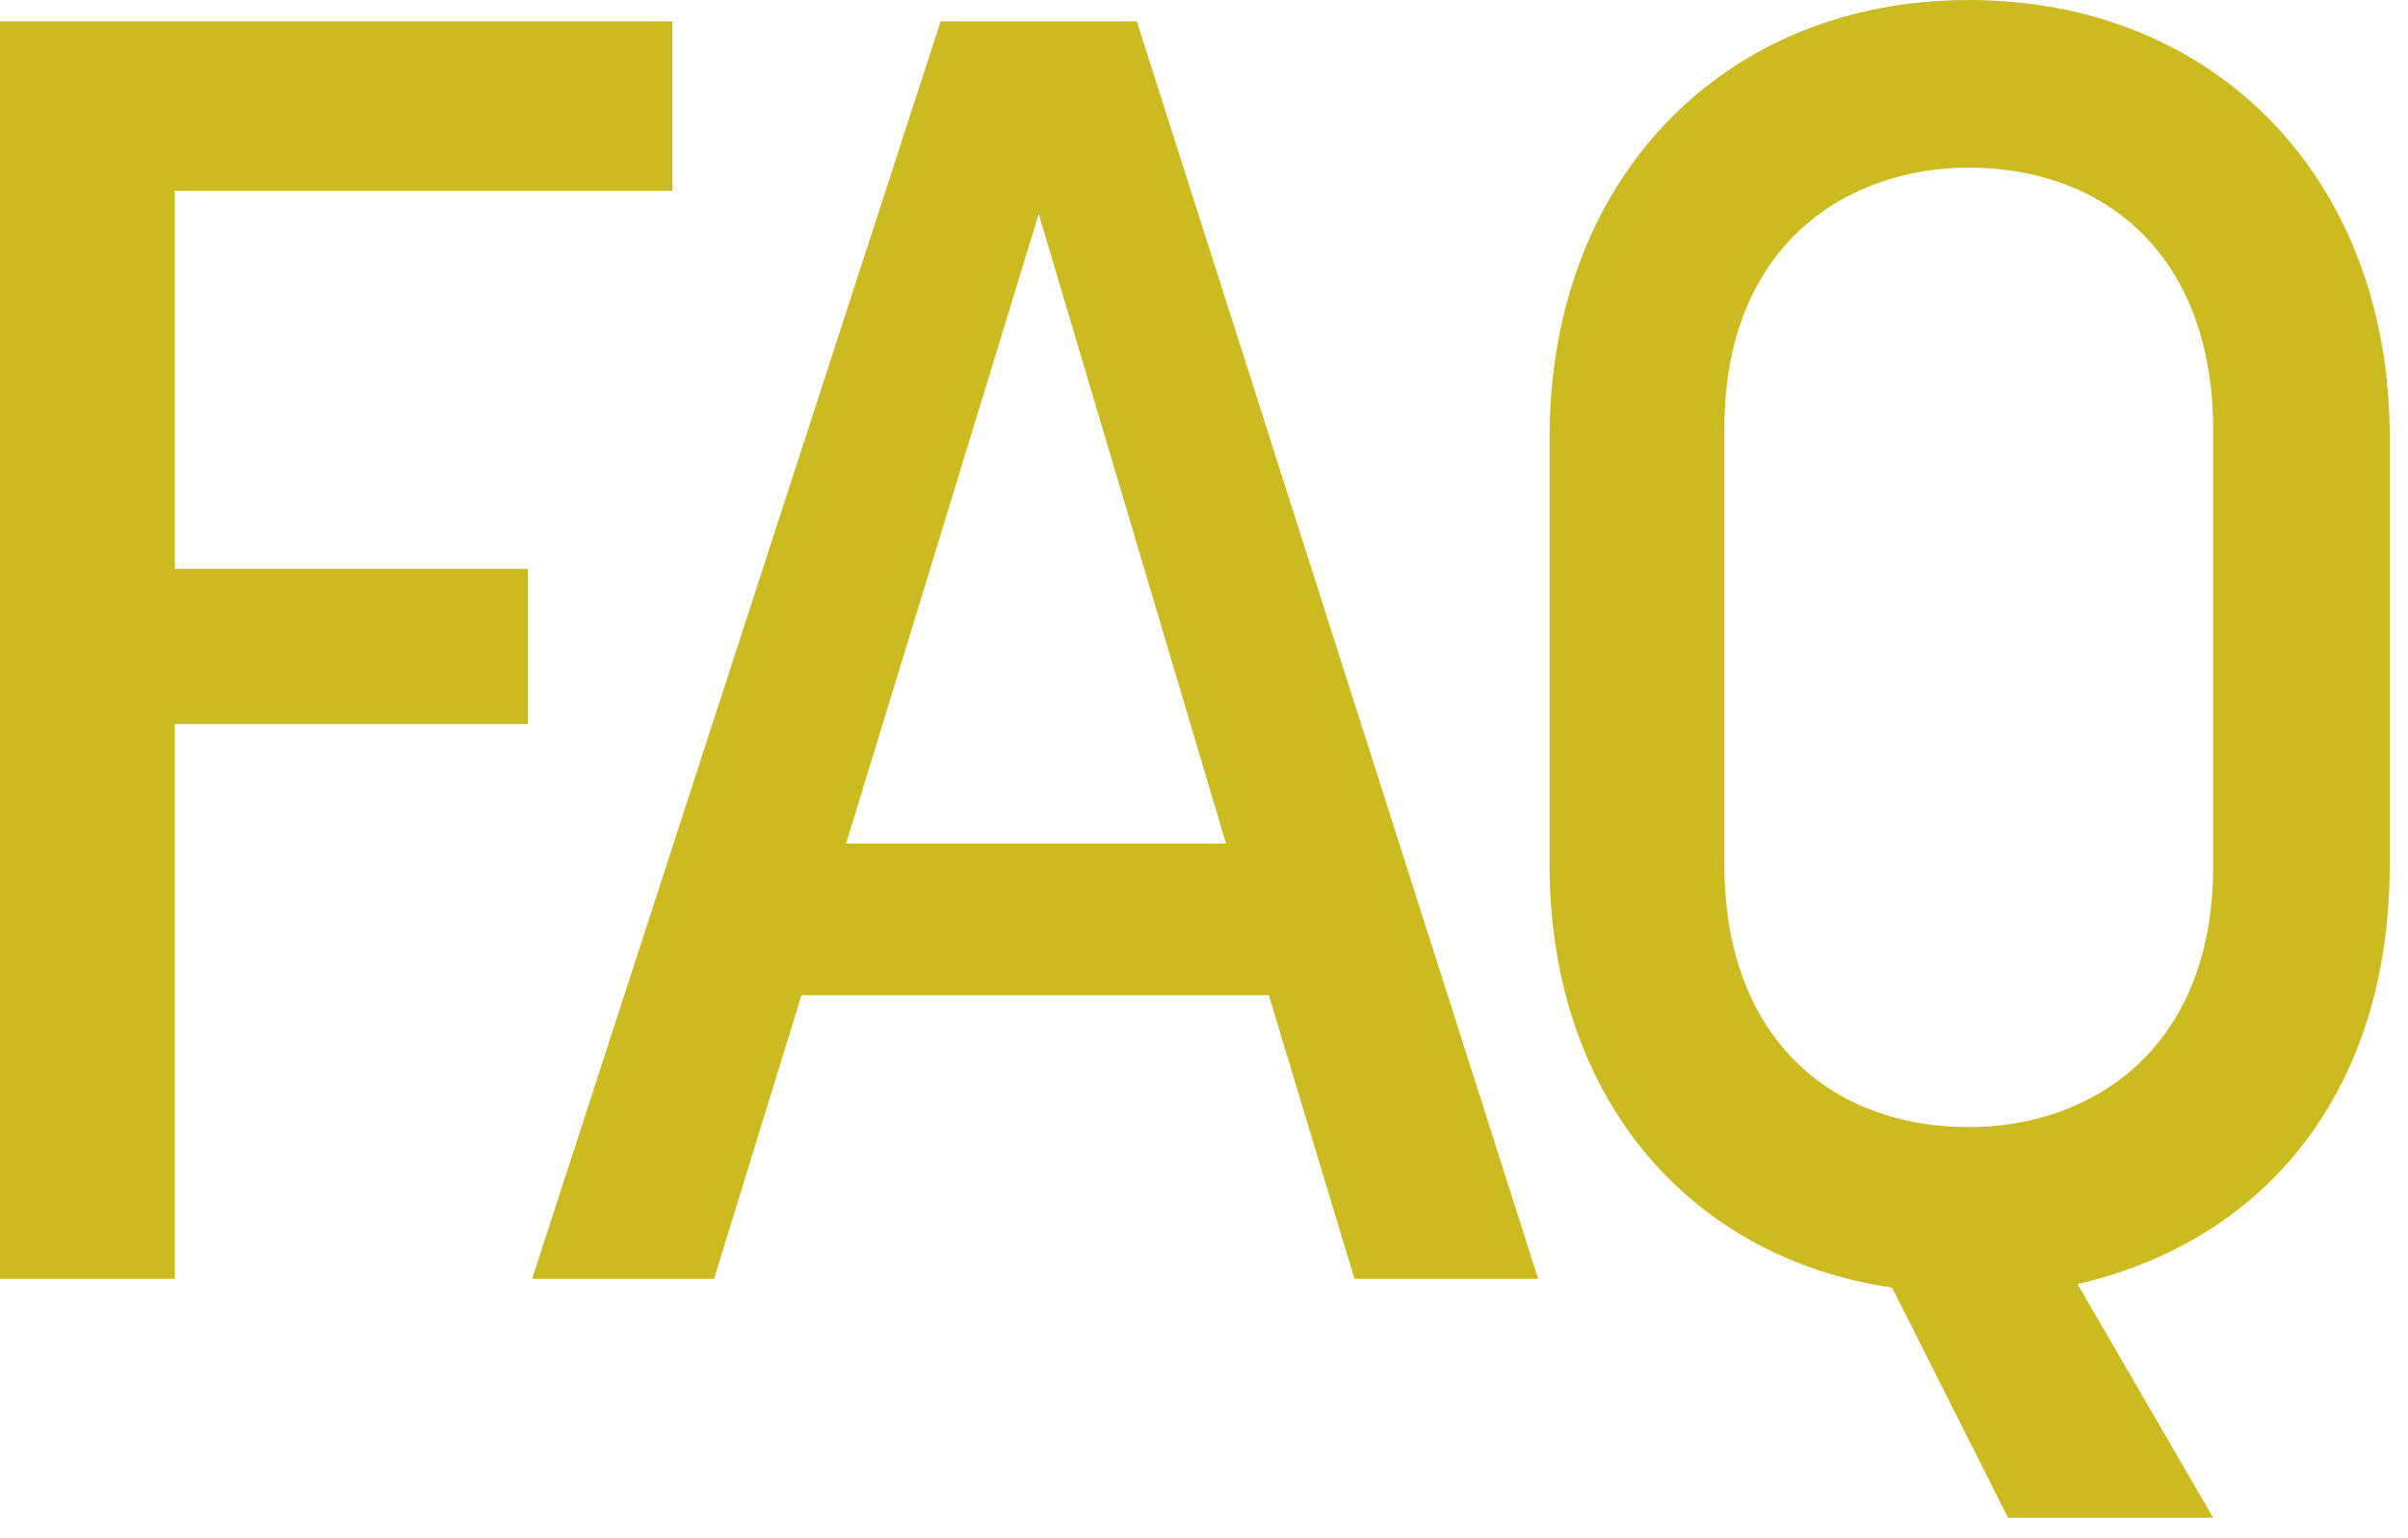
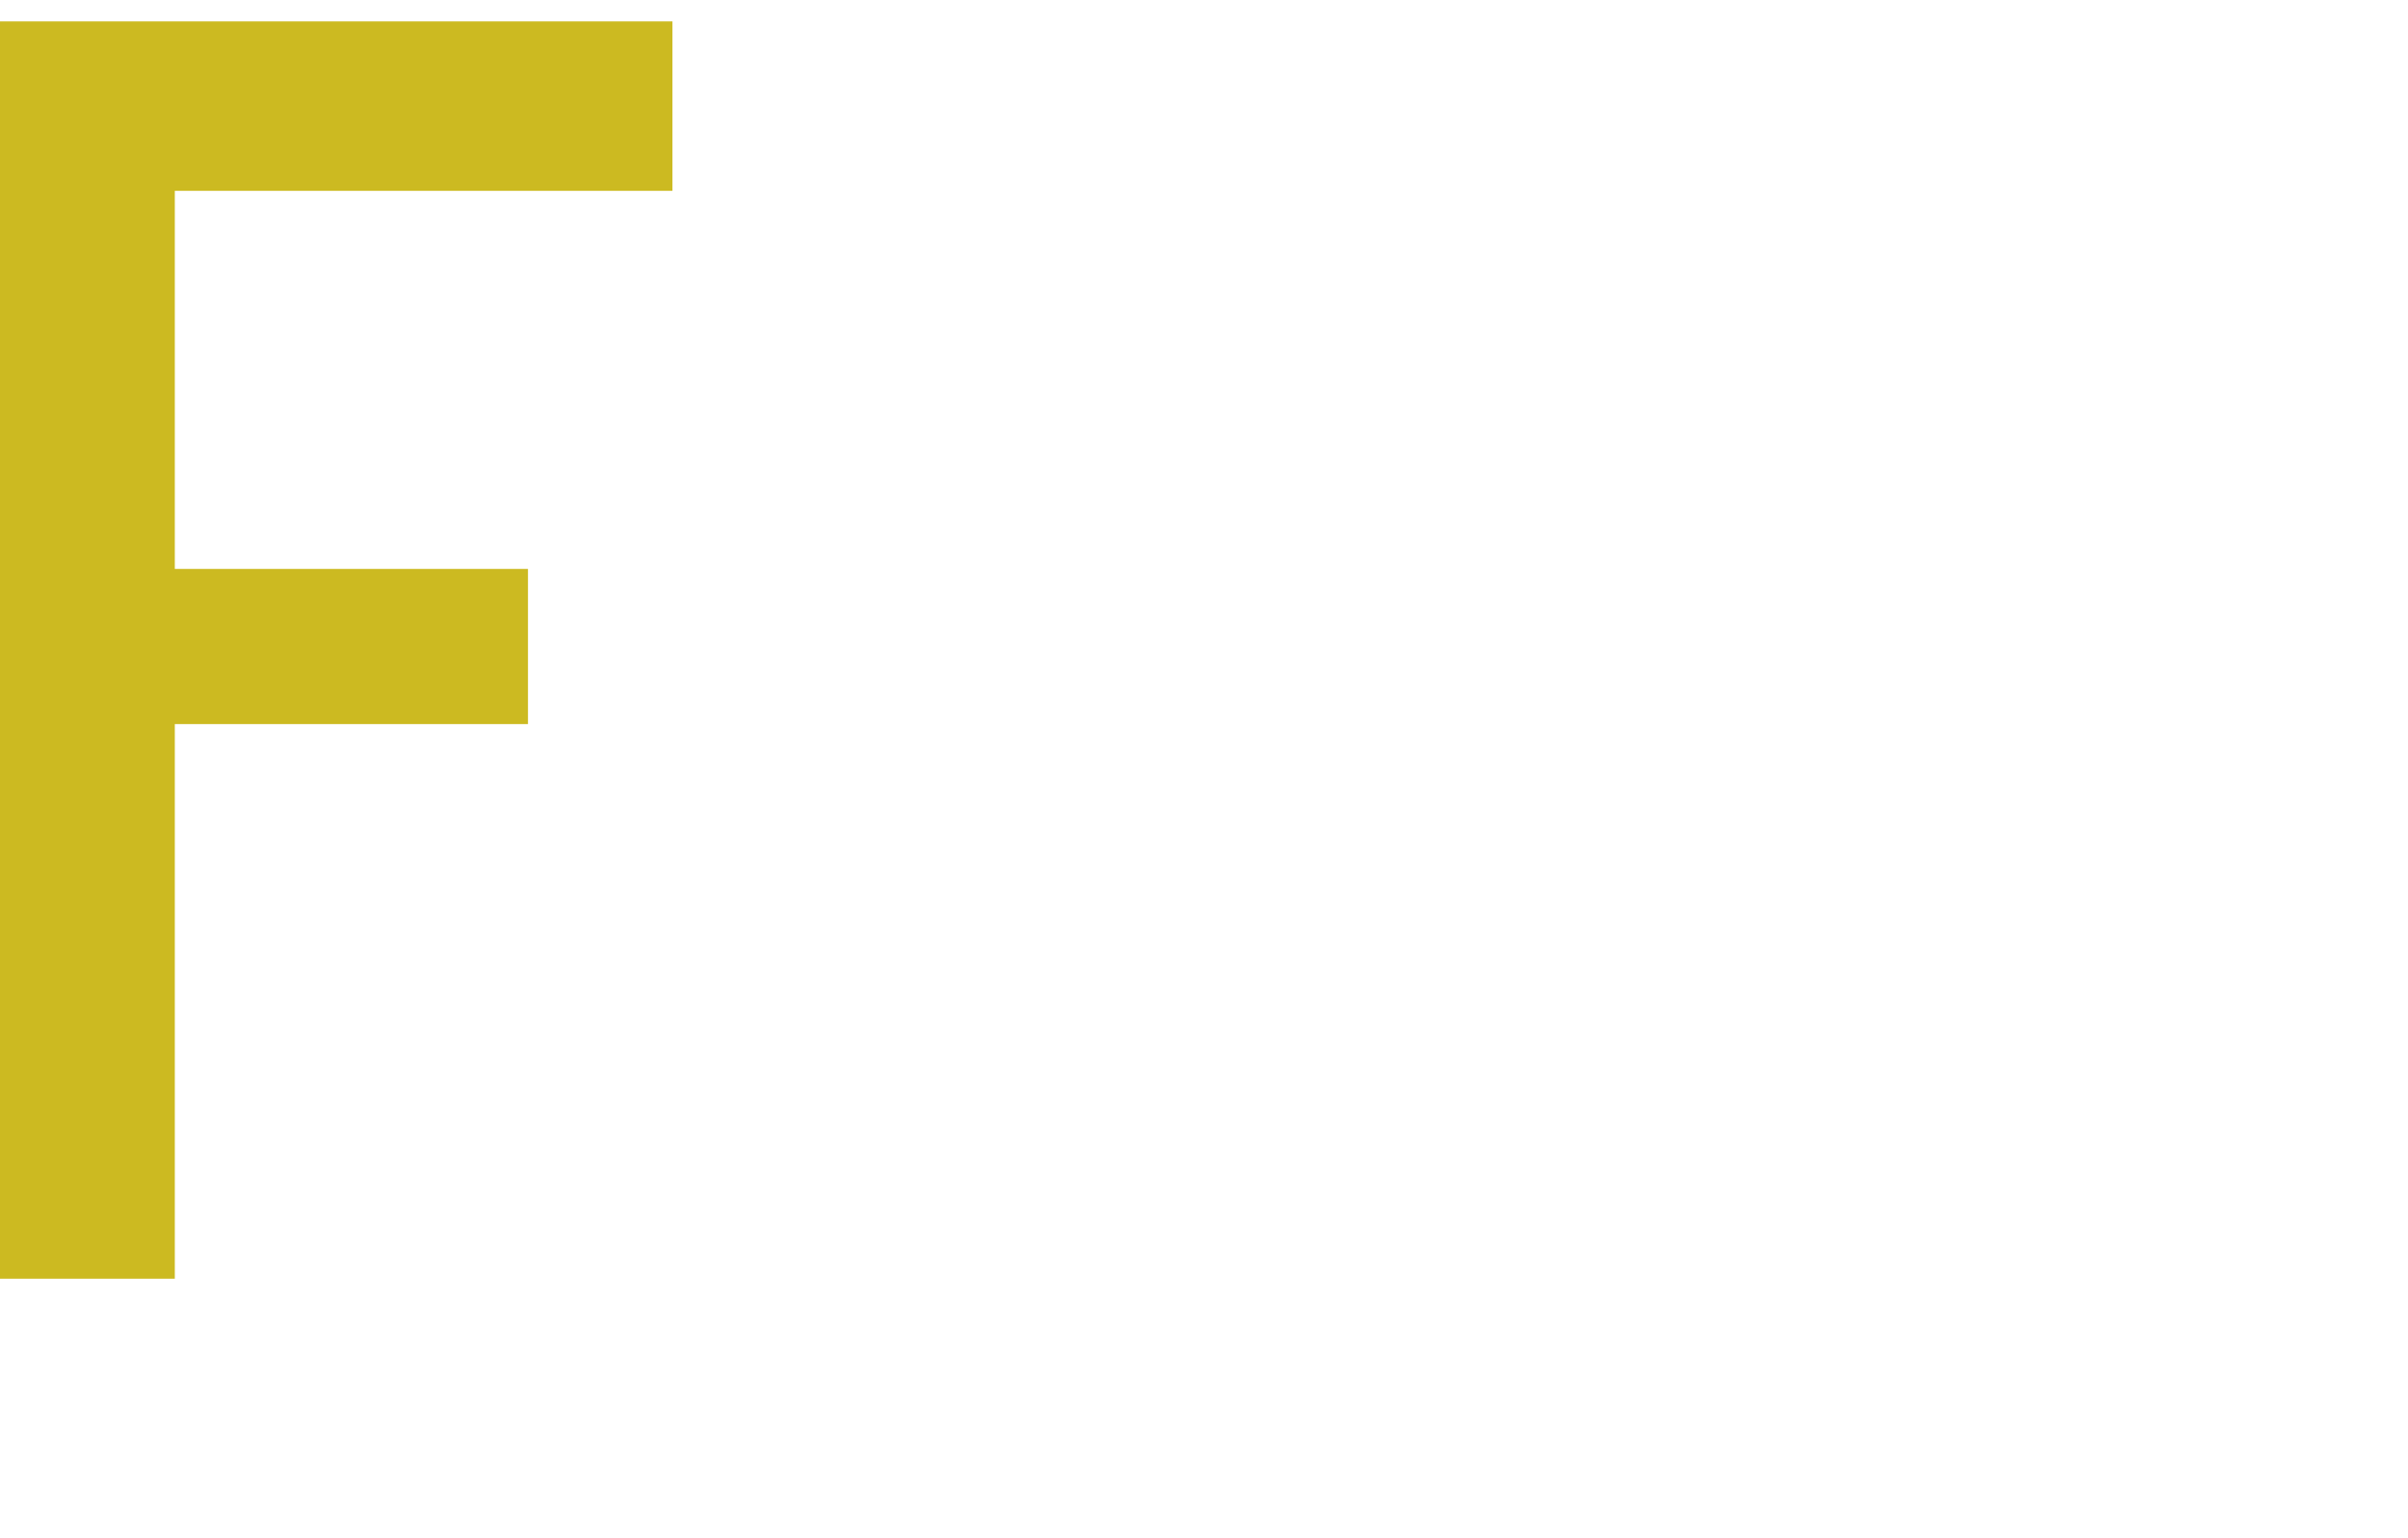
<svg xmlns="http://www.w3.org/2000/svg" width="108" height="69" viewBox="0 0 108 69" fill="none">
-   <path d="M84.86 57.76C75.66 56.4 69.5 49.12 69.5 38.8V19.6C69.5 8.08 77.26 0 88.3 0C99.42 0 107.18 8.08 107.18 19.6V38.8C107.18 48.72 101.82 55.6 93.18 57.6L99.26 68.08H90.06L84.86 57.76ZM77.34 38.8C77.34 46.56 82.14 50.56 88.3 50.56C93.82 50.56 99.26 47.04 99.26 38.88V19.28C99.26 11.52 94.46 7.52 88.3 7.52C82.78 7.52 77.34 11.04 77.34 19.2V38.8Z" fill="#CCBA21" />
-   <path d="M23.867 57.36L42.187 0.96H50.987L68.987 57.36H60.747L56.907 44.64H35.947L32.027 57.36H23.867ZM37.947 37.84H54.987L46.587 9.6L37.947 37.84Z" fill="#CCBA21" />
  <path d="M0 57.36V0.96H30.16V8.56H7.84V25.52H23.68V32.48H7.84V57.36H0Z" fill="#CCBA21" />
</svg>